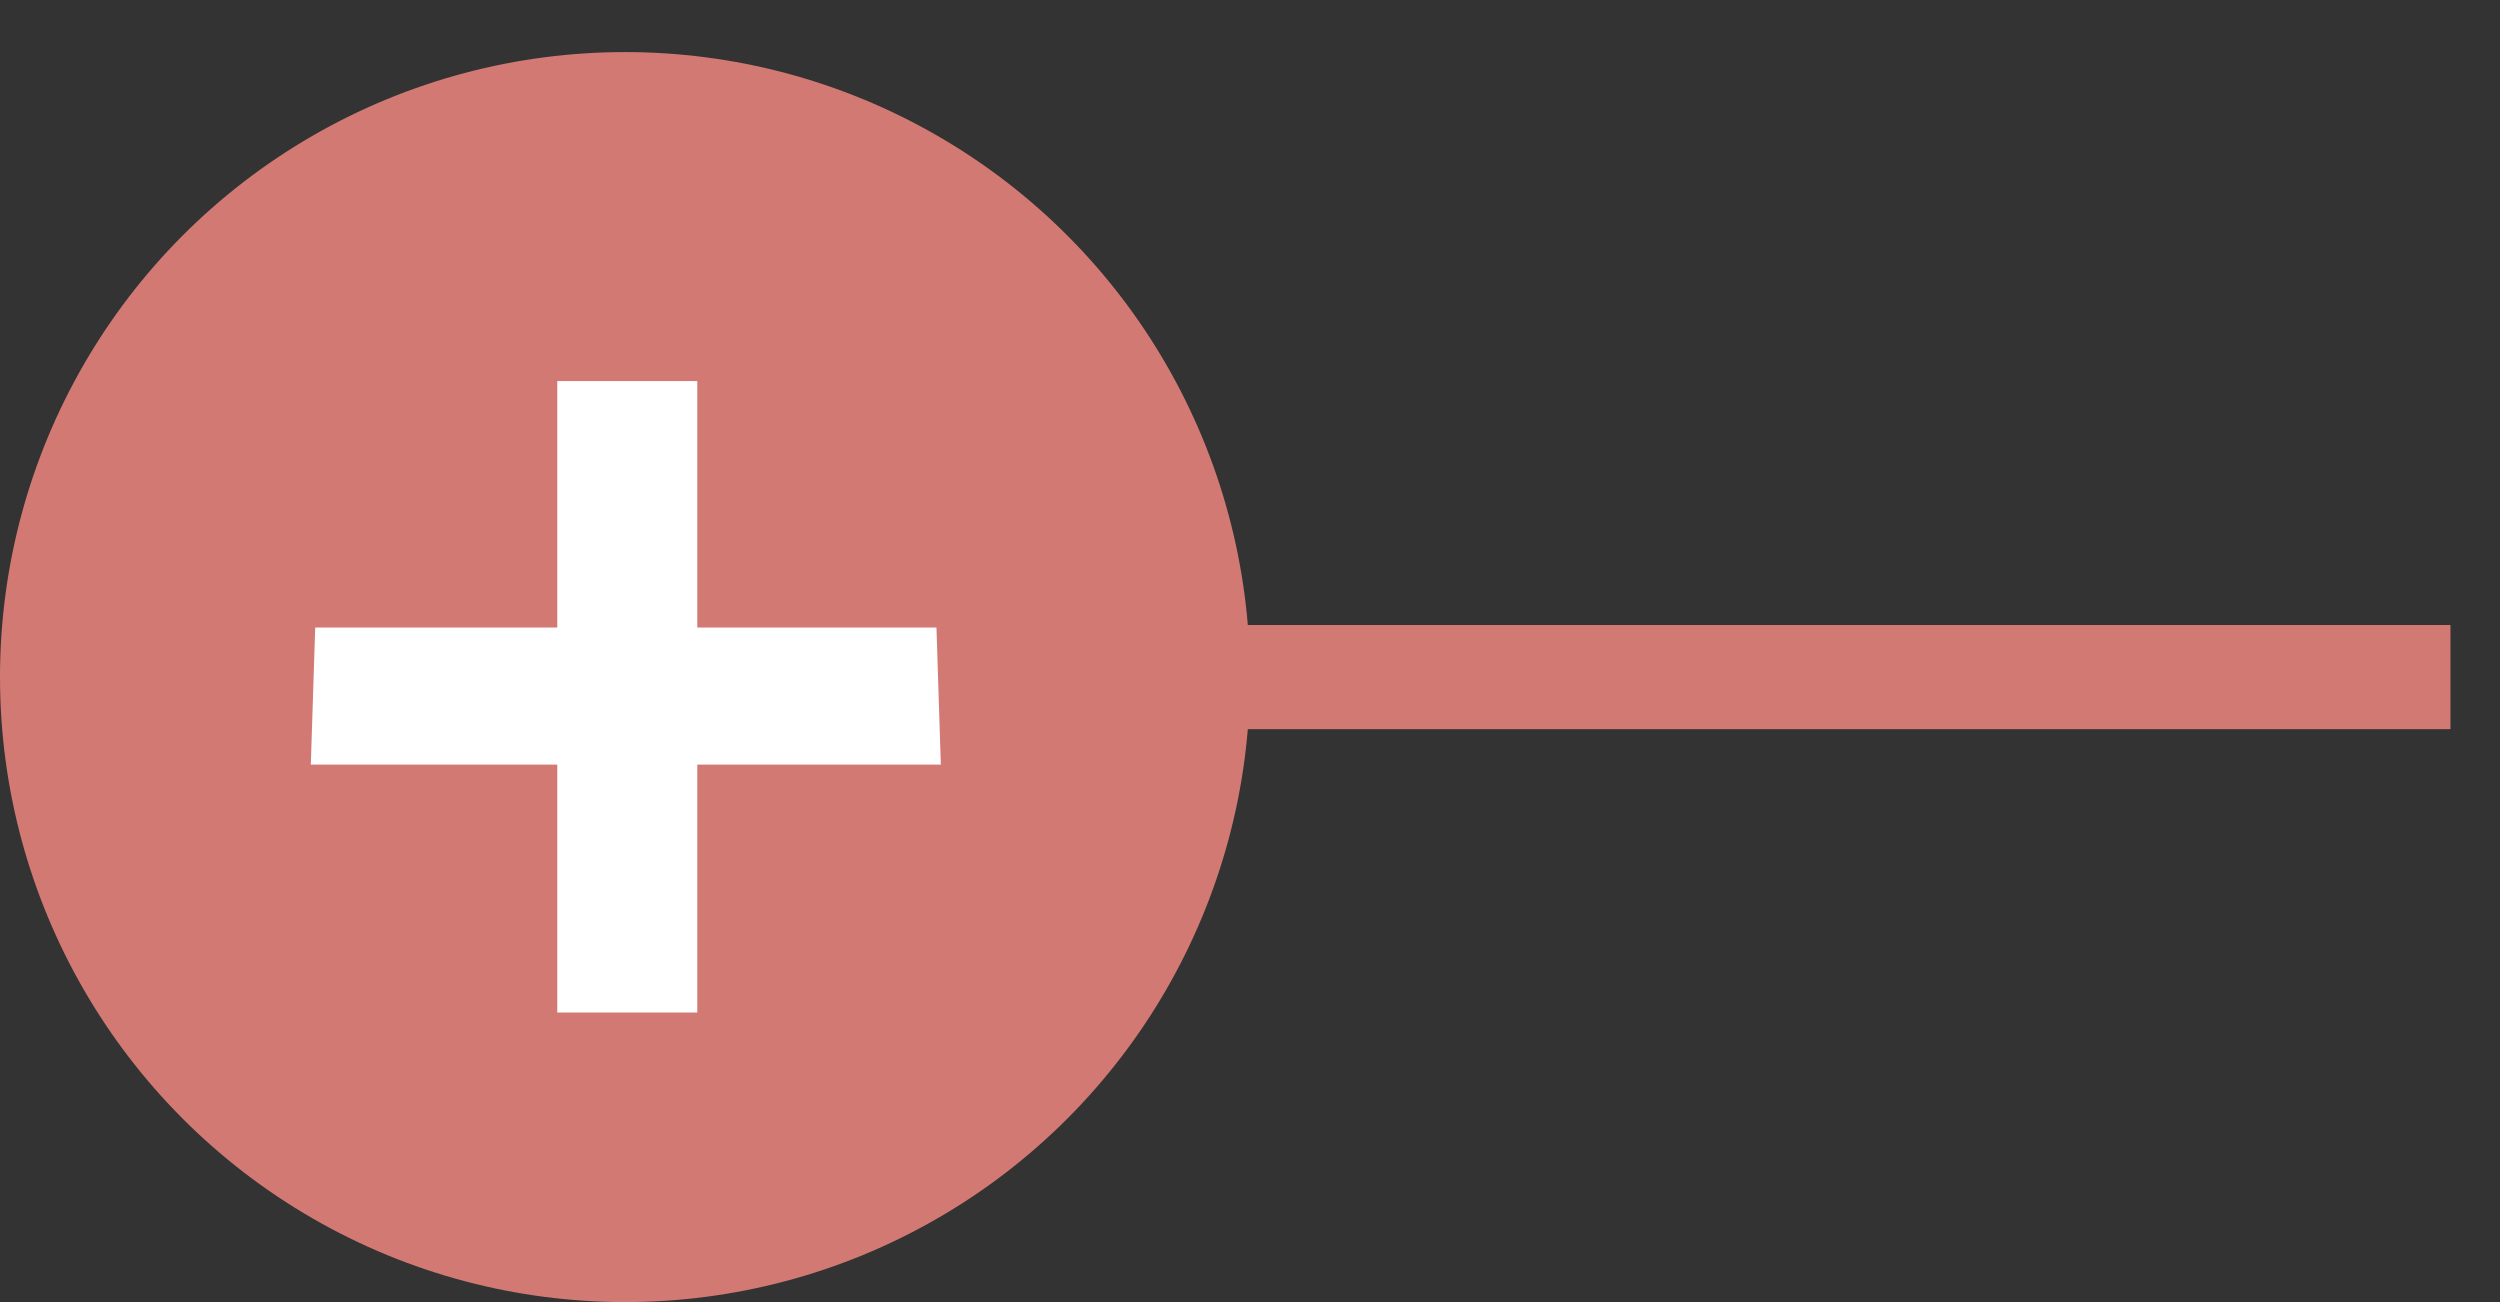
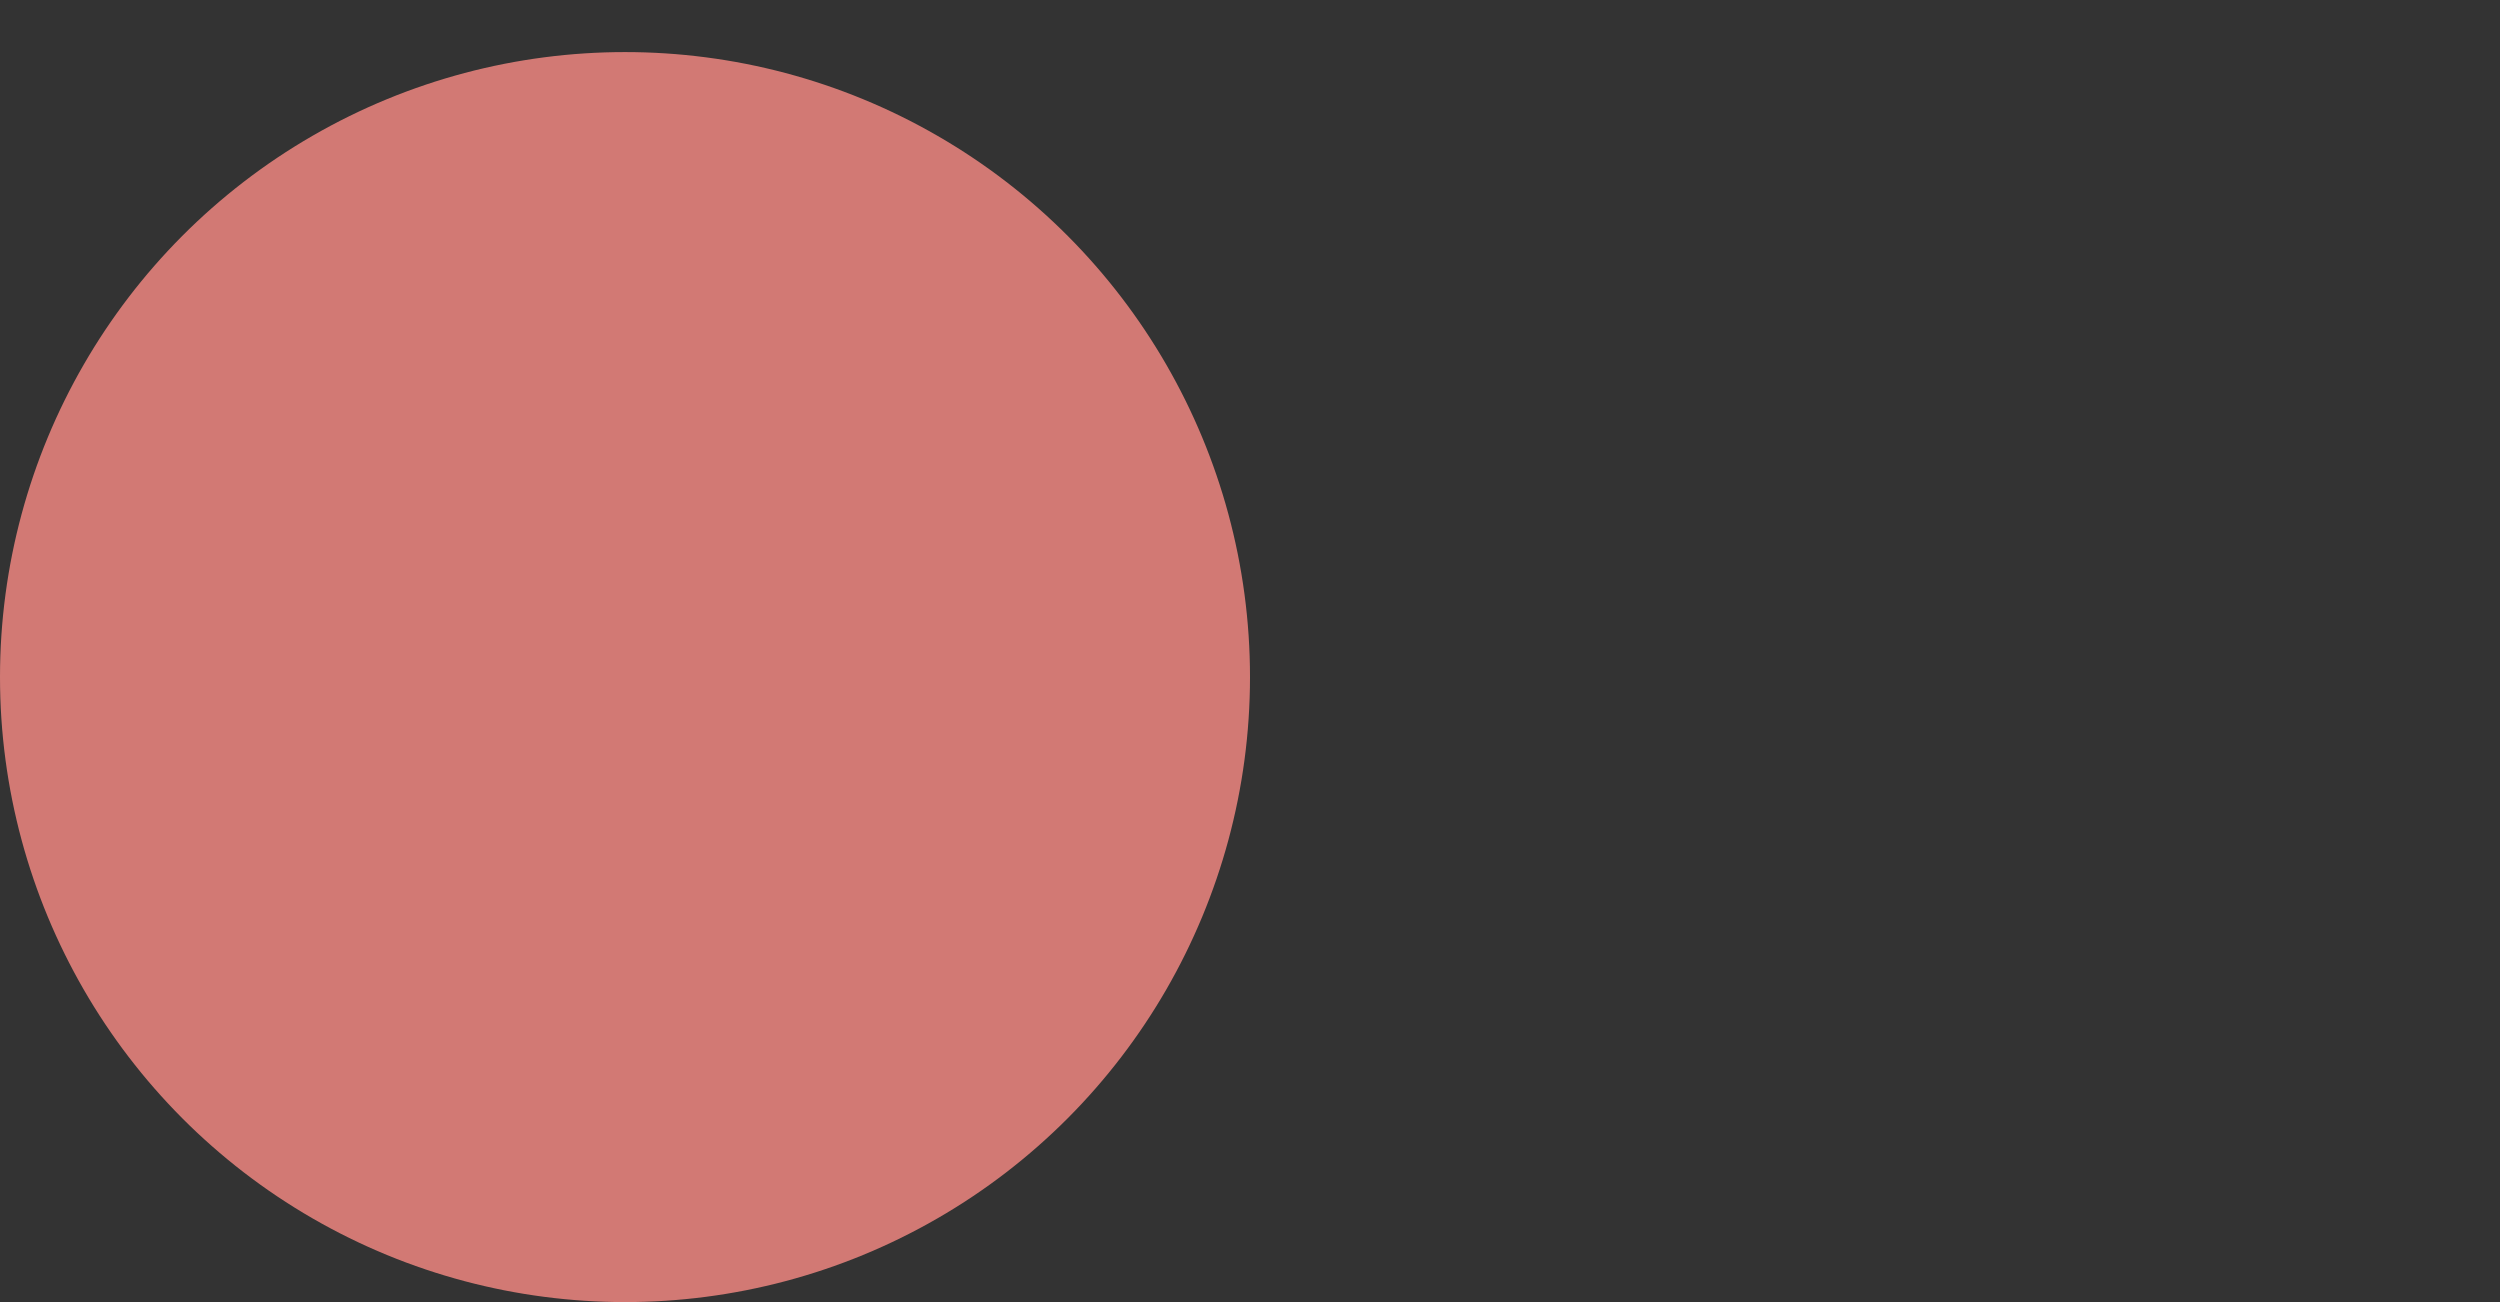
<svg xmlns="http://www.w3.org/2000/svg" width="48" height="25" viewBox="0 0 48 25" fill="none">
  <rect x="0" y="0" width="48" height="25" fill="#333333" stroke="none" />
  <circle cx="12" cy="13" r="12" fill="#D27974" />
-   <path d="M18.064 14.68L17.98 12.048H13.388V7.316H10.7V12.048H6.052L5.968 14.68H10.7V19.44H13.388V14.68H18.064Z" fill="white" />
-   <path d="M23.56 13H47.049" stroke="#D27974" stroke-width="2" />
</svg>